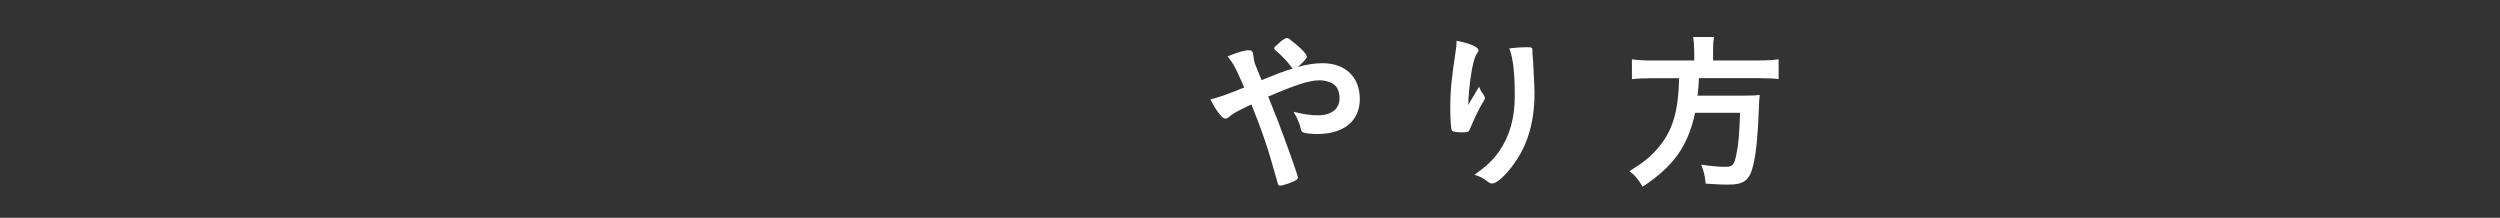
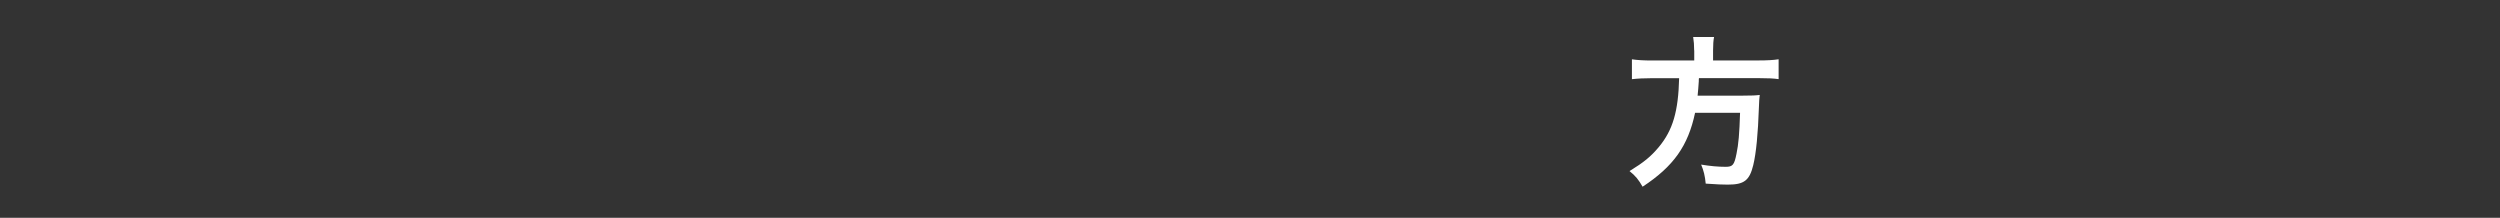
<svg xmlns="http://www.w3.org/2000/svg" version="1.1" id="lay" x="0px" y="0px" viewBox="0 0 574 50" style="enable-background:new 0 0 574 50;" xml:space="preserve">
  <rect x="0" y="0" width="574" height="50" fill="#333333" stroke="none" />
  <style type="text/css">
	.st0{fill:#1258DB;}
	.st1{fill:#FFFFFF;}
	.st2{fill:none;stroke:#FFFFFF;stroke-miterlimit:10;}
	.st3{fill:none;stroke:#FFFFFF;stroke-width:2;stroke-linecap:round;stroke-linejoin:round;stroke-miterlimit:10;}
</style>
-   <path class="st1" d="M303.63,14.51c5.27,0,8.58,3.16,8.58,8.23c0,5.03-3.67,8.03-9.75,8.03c-1.33,0-2.69-0.16-3.2-0.35  c-0.31-0.12-0.47-0.31-0.55-0.66c-0.27-1.29-0.78-2.54-1.72-4.1c2.42,0.59,3.9,0.82,5.54,0.82c3.16,0,5.03-1.44,5.03-3.94  c0-0.97-0.27-1.95-0.66-2.5c-0.7-0.97-2.22-1.6-3.98-1.6c-2.22,0-5.3,0.97-11.74,3.74c2.46,6.12,2.46,6.12,3.82,9.87  c1.64,4.41,3,8.39,3,8.74c0,0.31-0.23,0.51-1.01,0.86c-1.13,0.51-2.57,0.97-3.08,0.97c-0.39,0-0.43-0.08-0.82-1.52  c-1.79-6.55-3.39-11.31-5.77-17.12c-2.96,1.37-4.37,2.15-5.19,2.92c-0.23,0.2-0.47,0.31-0.74,0.31c-0.51,0-0.98-0.39-1.72-1.44  c-0.78-1.09-1.09-1.68-1.76-2.92c2.5-0.7,4.1-1.25,7.76-2.77c-2.03-4.64-2.3-5.19-3.82-7.14c2.5-0.98,3.9-1.4,4.8-1.4  c0.82,0,1.01,0.23,1.13,1.29c0.12,1.09,0.19,1.48,0.66,2.57c0.04,0.08,0.39,0.9,1.21,3c3.43-1.4,4.64-1.87,7.21-2.69  c-0.16-0.08-0.2-0.12-0.31-0.27c-1.33-1.72-2.14-2.57-3.86-4.02c-0.08-0.16-0.12-0.23-0.12-0.35c0-0.23,0-0.23,1.33-1.4  c0.51-0.47,1.29-0.94,1.52-0.94c0.2,0,0.39,0.08,0.62,0.23c2.38,1.79,4.02,3.43,4.02,4.1c0,0.31-1.17,1.6-2.11,2.3  C300.12,14.78,302,14.51,303.63,14.51z" />
-   <path class="st1" d="M337.69,23.09c0.19-0.31,0.19-0.31,1.91-3.2c0.23,0.66,0.47,1.09,0.94,1.72c0.27,0.43,0.39,0.66,0.39,0.9  c0,0.23-0.08,0.43-1.01,1.95c-0.66,1.17-1.79,3.59-2.26,4.76c-0.39,1.09-0.55,1.17-1.83,1.17c-1.33,0-2.3-0.16-2.46-0.39  c-0.23-0.31-0.39-2.42-0.39-5.3c0-3.82,0.27-6.51,1.29-13.3c0.12-0.78,0.16-1.17,0.16-2.03c3.04,0.55,5.03,1.44,5.03,2.18  c0,0.2-0.04,0.31-0.31,0.66c-0.51,0.74-0.82,1.75-1.21,3.82c-0.47,2.61-0.82,6.04-0.82,8.11C337.46,23.52,337.46,23.52,337.69,23.09  z M351.85,11.7c0,0.12,0,0.2,0,0.27c0,0.04,0,0.2,0,0.39c0.04,0.16,0.04,0.47,0.08,0.9c0.04,0.62,0.04,0.62,0.12,1.6  c0,0.43,0,0.43,0.08,1.87c0.12,1.87,0.19,3.74,0.19,4.68c0,7.33-1.91,13.03-5.97,17.82c-1.56,1.83-2.93,2.89-3.71,2.89  c-0.47,0-0.51,0-1.33-0.62c-0.74-0.58-1.75-1.09-2.77-1.37c2.73-1.95,4.21-3.31,5.66-5.38c2.42-3.47,3.59-7.61,3.59-12.64  c0-5.34-0.35-8.62-1.25-11c1.64-0.2,2.85-0.27,3.98-0.27c1.17,0,1.33,0.08,1.33,0.74V11.7z" />
  <path class="st1" d="M388.98,11.58c0-1.21-0.08-2.18-0.23-3.08h4.8c-0.16,0.74-0.23,1.75-0.23,3.08v2.3h10.33  c2.11,0,3.47-0.08,4.72-0.27v4.56c-1.13-0.16-2.38-0.23-4.6-0.23h-13.69c-0.04,0.31-0.04,0.31-0.04,0.74  c-0.08,1.36-0.16,2.11-0.27,3.28h10.37c1.99,0,2.96-0.04,3.9-0.16c-0.04,0.16-0.04,0.27-0.04,0.35c-0.08,0.58-0.08,0.86-0.16,2.61  c-0.2,5.89-0.62,10.37-1.29,13.14c-0.86,3.55-2.11,4.49-5.85,4.49c-1.33,0-2.18-0.04-5.07-0.23c-0.16-1.75-0.47-3-1.05-4.37  c2.11,0.35,3.94,0.51,5.62,0.51c1.64,0,1.99-0.43,2.5-3c0.47-2.26,0.66-4.49,0.82-9.4h-10.33c-1.6,7.57-4.92,12.29-12.05,16.97  c-0.94-1.64-1.6-2.46-3-3.59c3.31-2.03,4.88-3.32,6.71-5.5c3.24-3.9,4.49-8.19,4.68-15.83h-6.12c-1.87,0-3.43,0.08-4.72,0.23v-4.56  c1.37,0.19,2.73,0.27,4.68,0.27h9.63V11.58z" />
</svg>